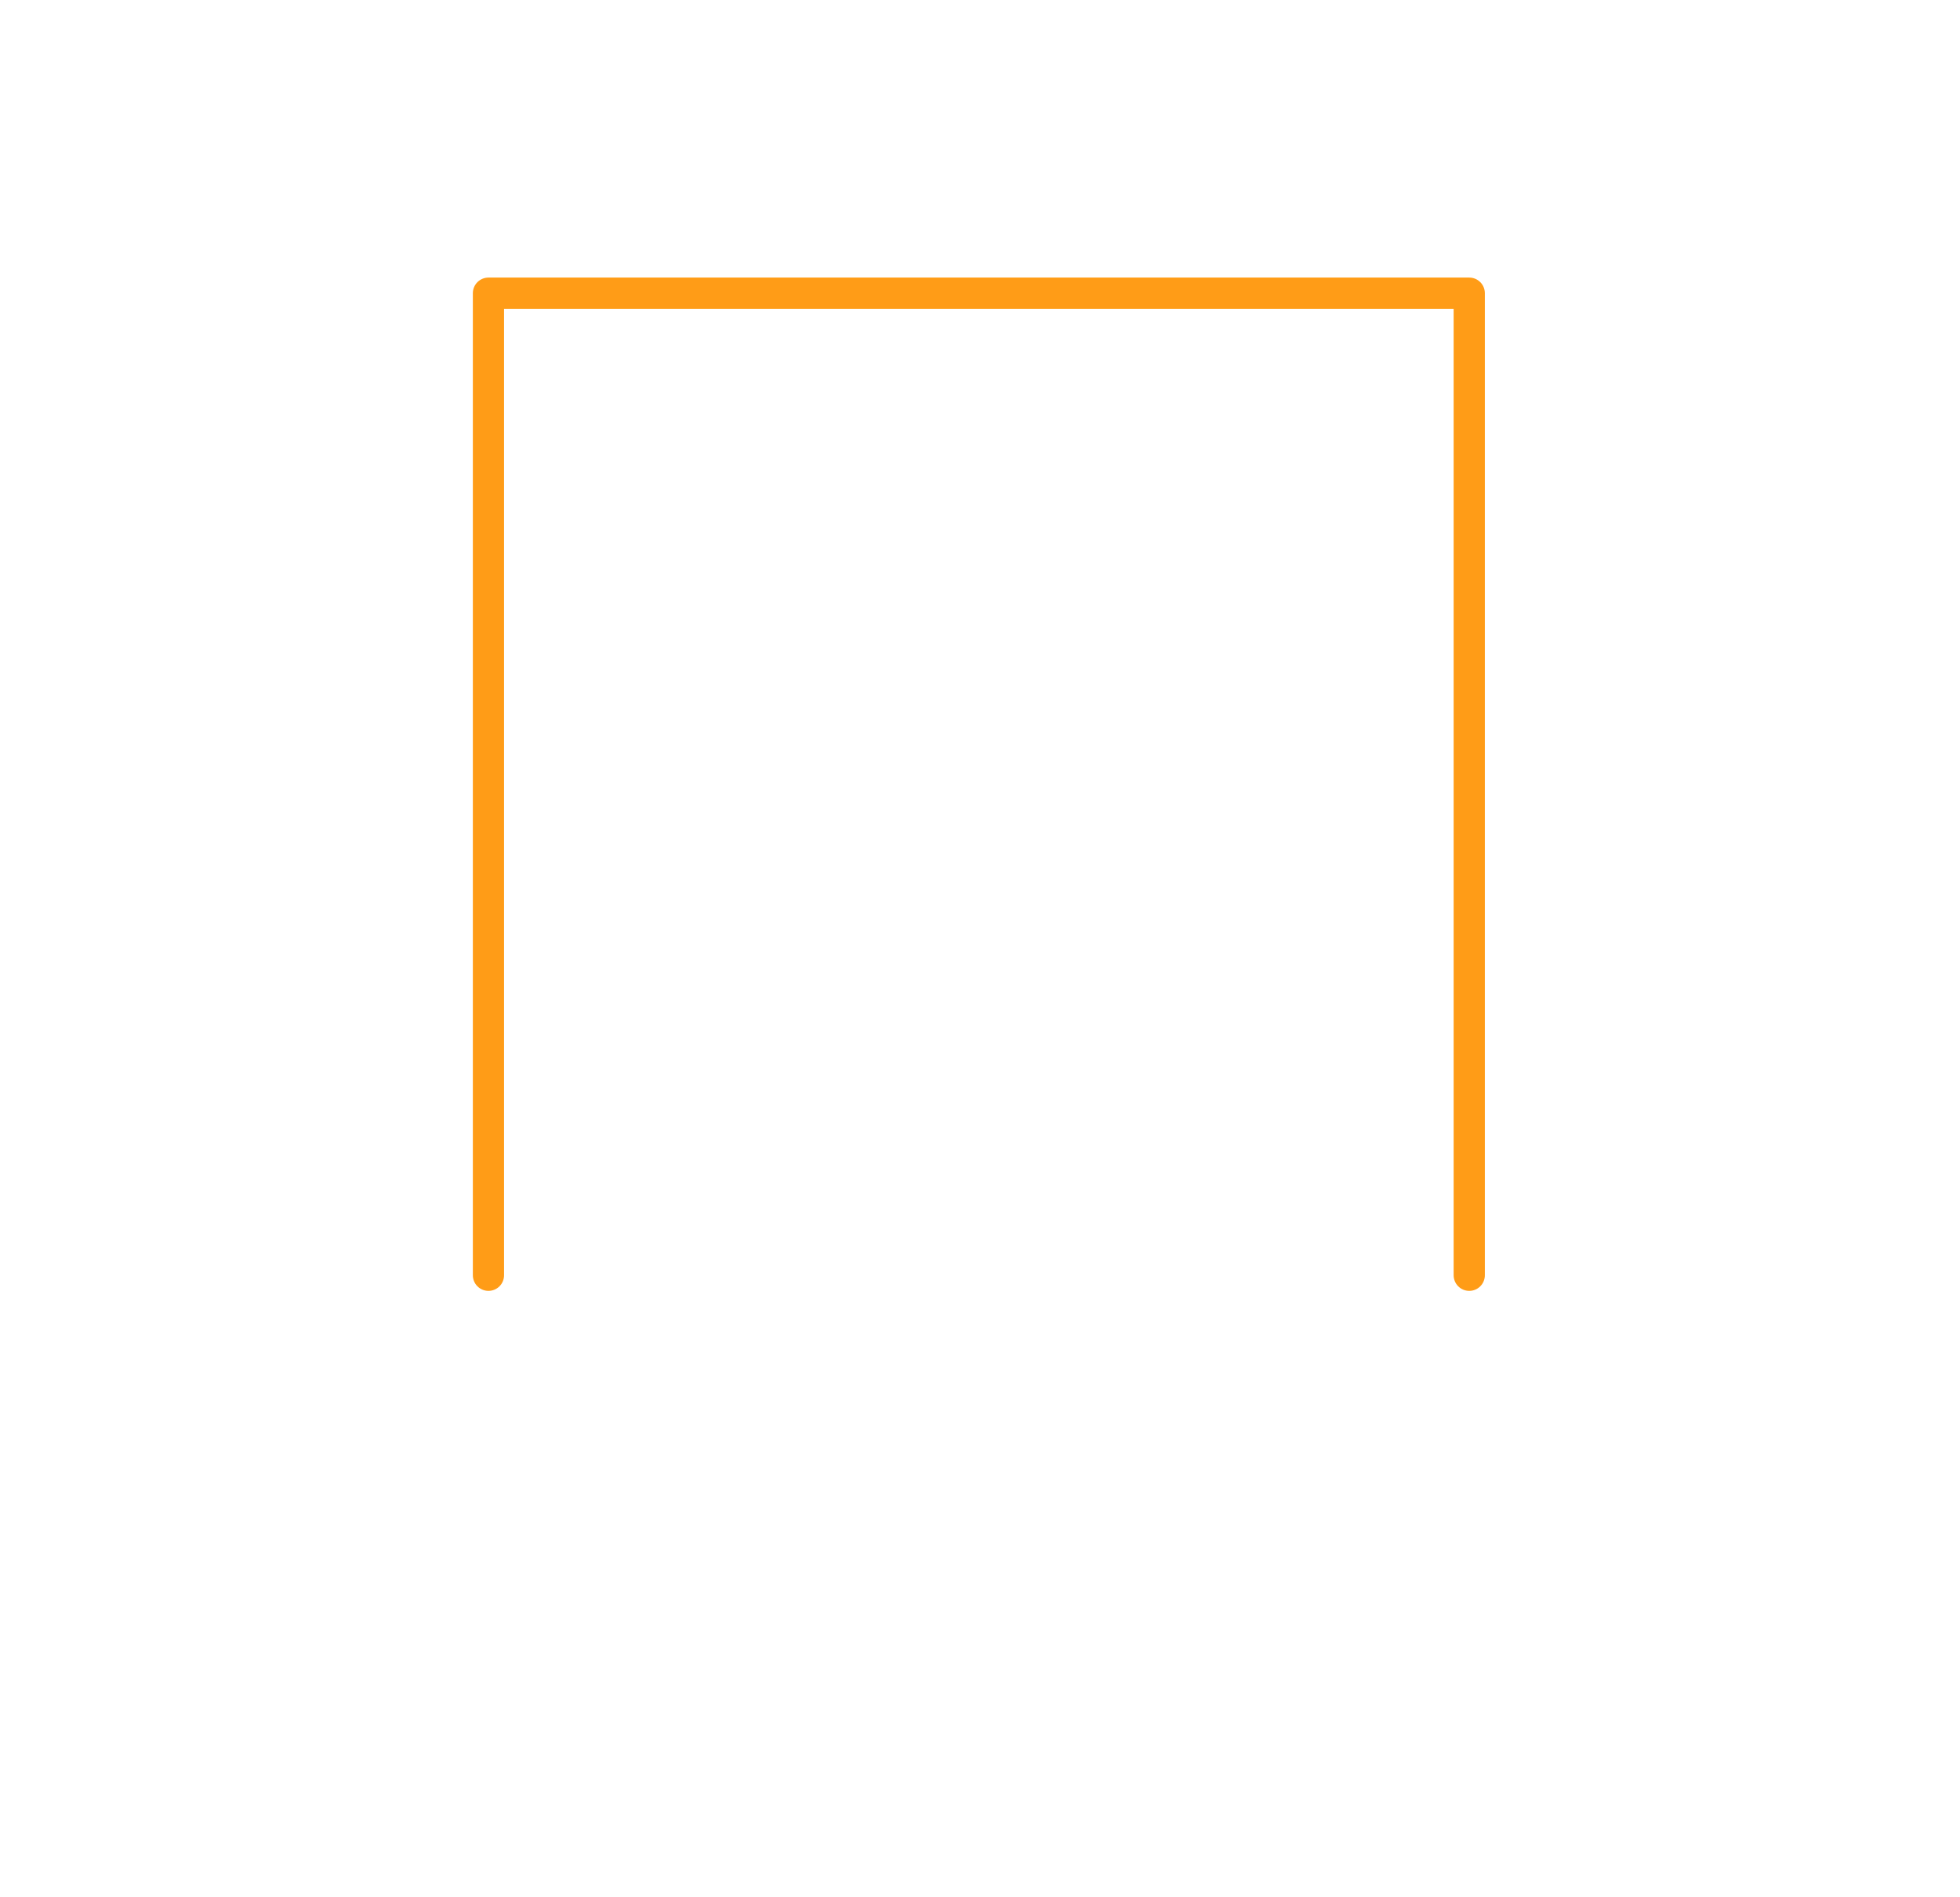
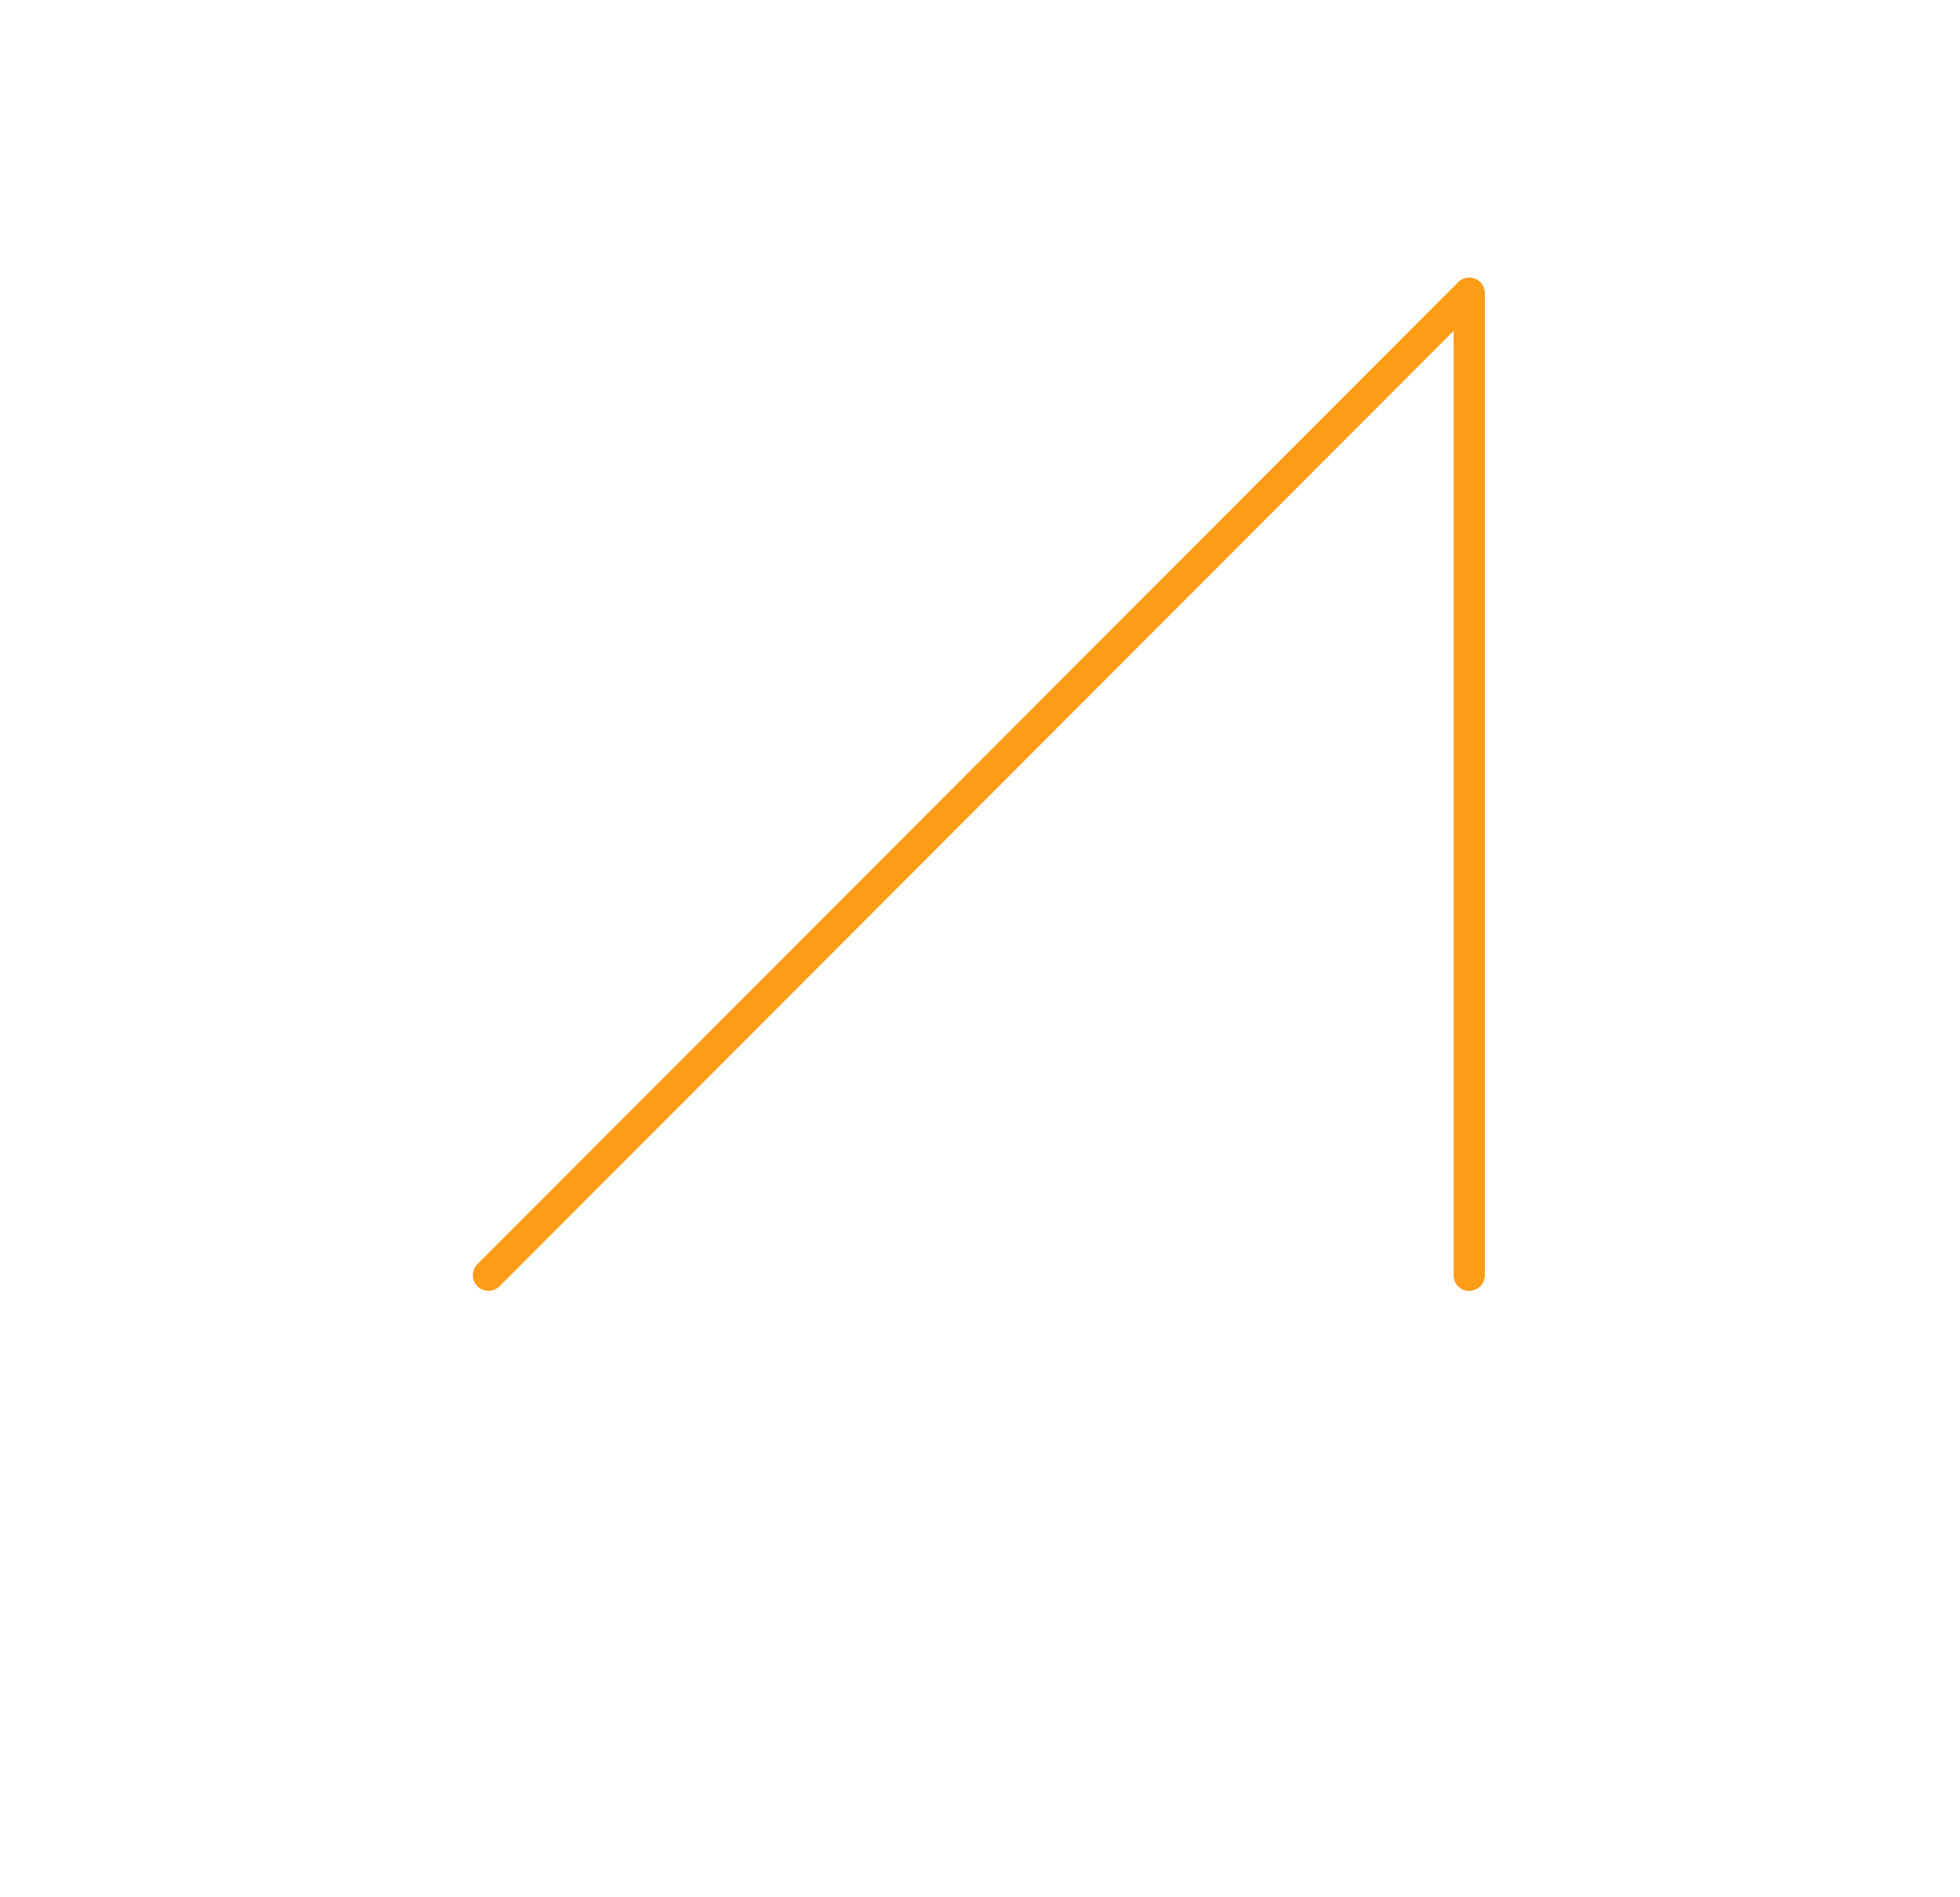
<svg xmlns="http://www.w3.org/2000/svg" xmlns:ns1="http://sodipodi.sourceforge.net/DTD/sodipodi-0.dtd" xmlns:ns2="http://www.inkscape.org/namespaces/inkscape" width="251pt" height="243pt" viewBox="0 0 251 243" version="1.1" id="svg5" ns1:docname="X.svg" ns2:version="1.2.2 (732a01da63, 2022-12-09)">
  <defs id="defs9" />
  <ns1:namedview id="namedview7" pagecolor="#ffffff" bordercolor="#000000" borderopacity="0.25" ns2:showpageshadow="2" ns2:pageopacity="0.0" ns2:pagecheckerboard="0" ns2:deskcolor="#d1d1d1" ns2:document-units="pt" showgrid="false" ns2:zoom="2.5833333" ns2:cx="167.41935" ns2:cy="162.19355" ns2:window-width="1920" ns2:window-height="1017" ns2:window-x="-8" ns2:window-y="-8" ns2:window-maximized="1" ns2:current-layer="svg5" />
  <g id="surface1" style="stroke-width:4;stroke-dasharray:none;paint-order:markers fill stroke">
-     <path style="fill:none;stroke-width:1.927;stroke-linecap:round;stroke-linejoin:round;stroke:rgb(100%, 61%, 9%);stroke-opacity:1;stroke-miterlimit:4;stroke-dasharray:none;paint-order:markers fill stroke" d="M 30.16 78.639 L 30.16 18.08 L 90.72 18.08 L 90.72 78.639 " transform="matrix(2.074,0,0,2.077,0,0)" id="path2" />
+     <path style="fill:none;stroke-width:1.927;stroke-linecap:round;stroke-linejoin:round;stroke:rgb(100%, 61%, 9%);stroke-opacity:1;stroke-miterlimit:4;stroke-dasharray:none;paint-order:markers fill stroke" d="M 30.16 78.639 L 90.72 18.08 L 90.72 78.639 " transform="matrix(2.074,0,0,2.077,0,0)" id="path2" />
  </g>
</svg>